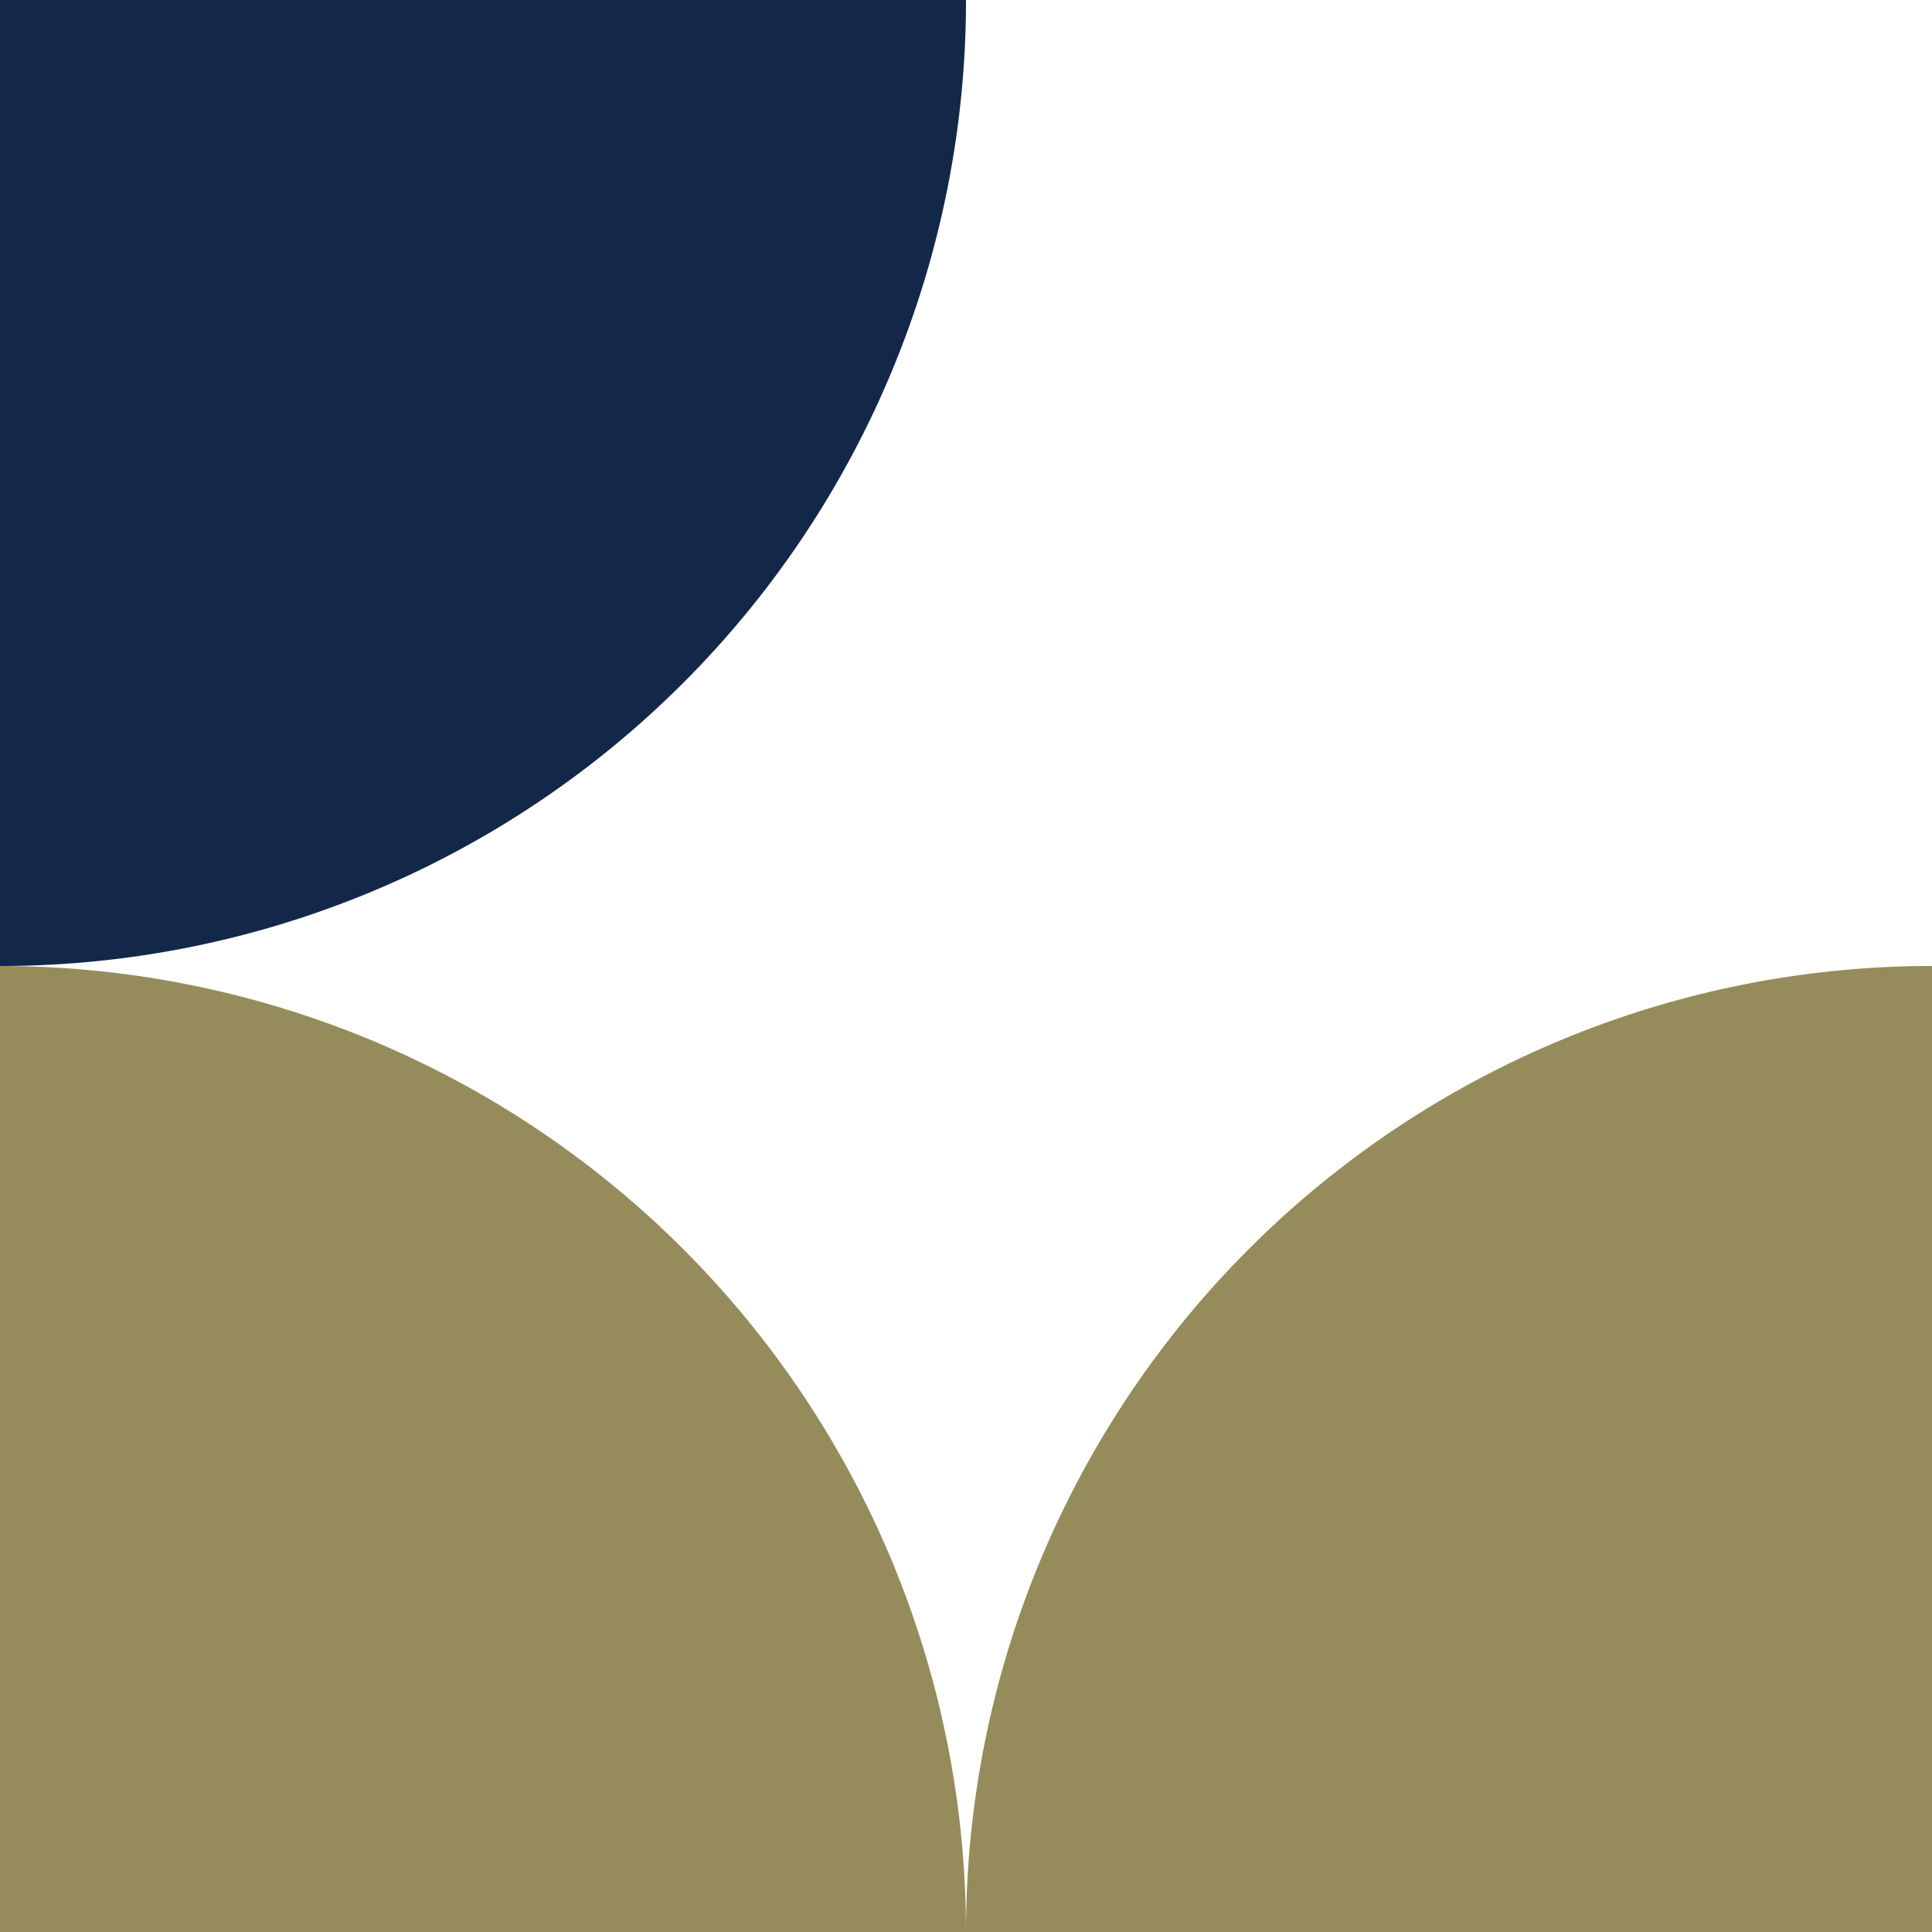
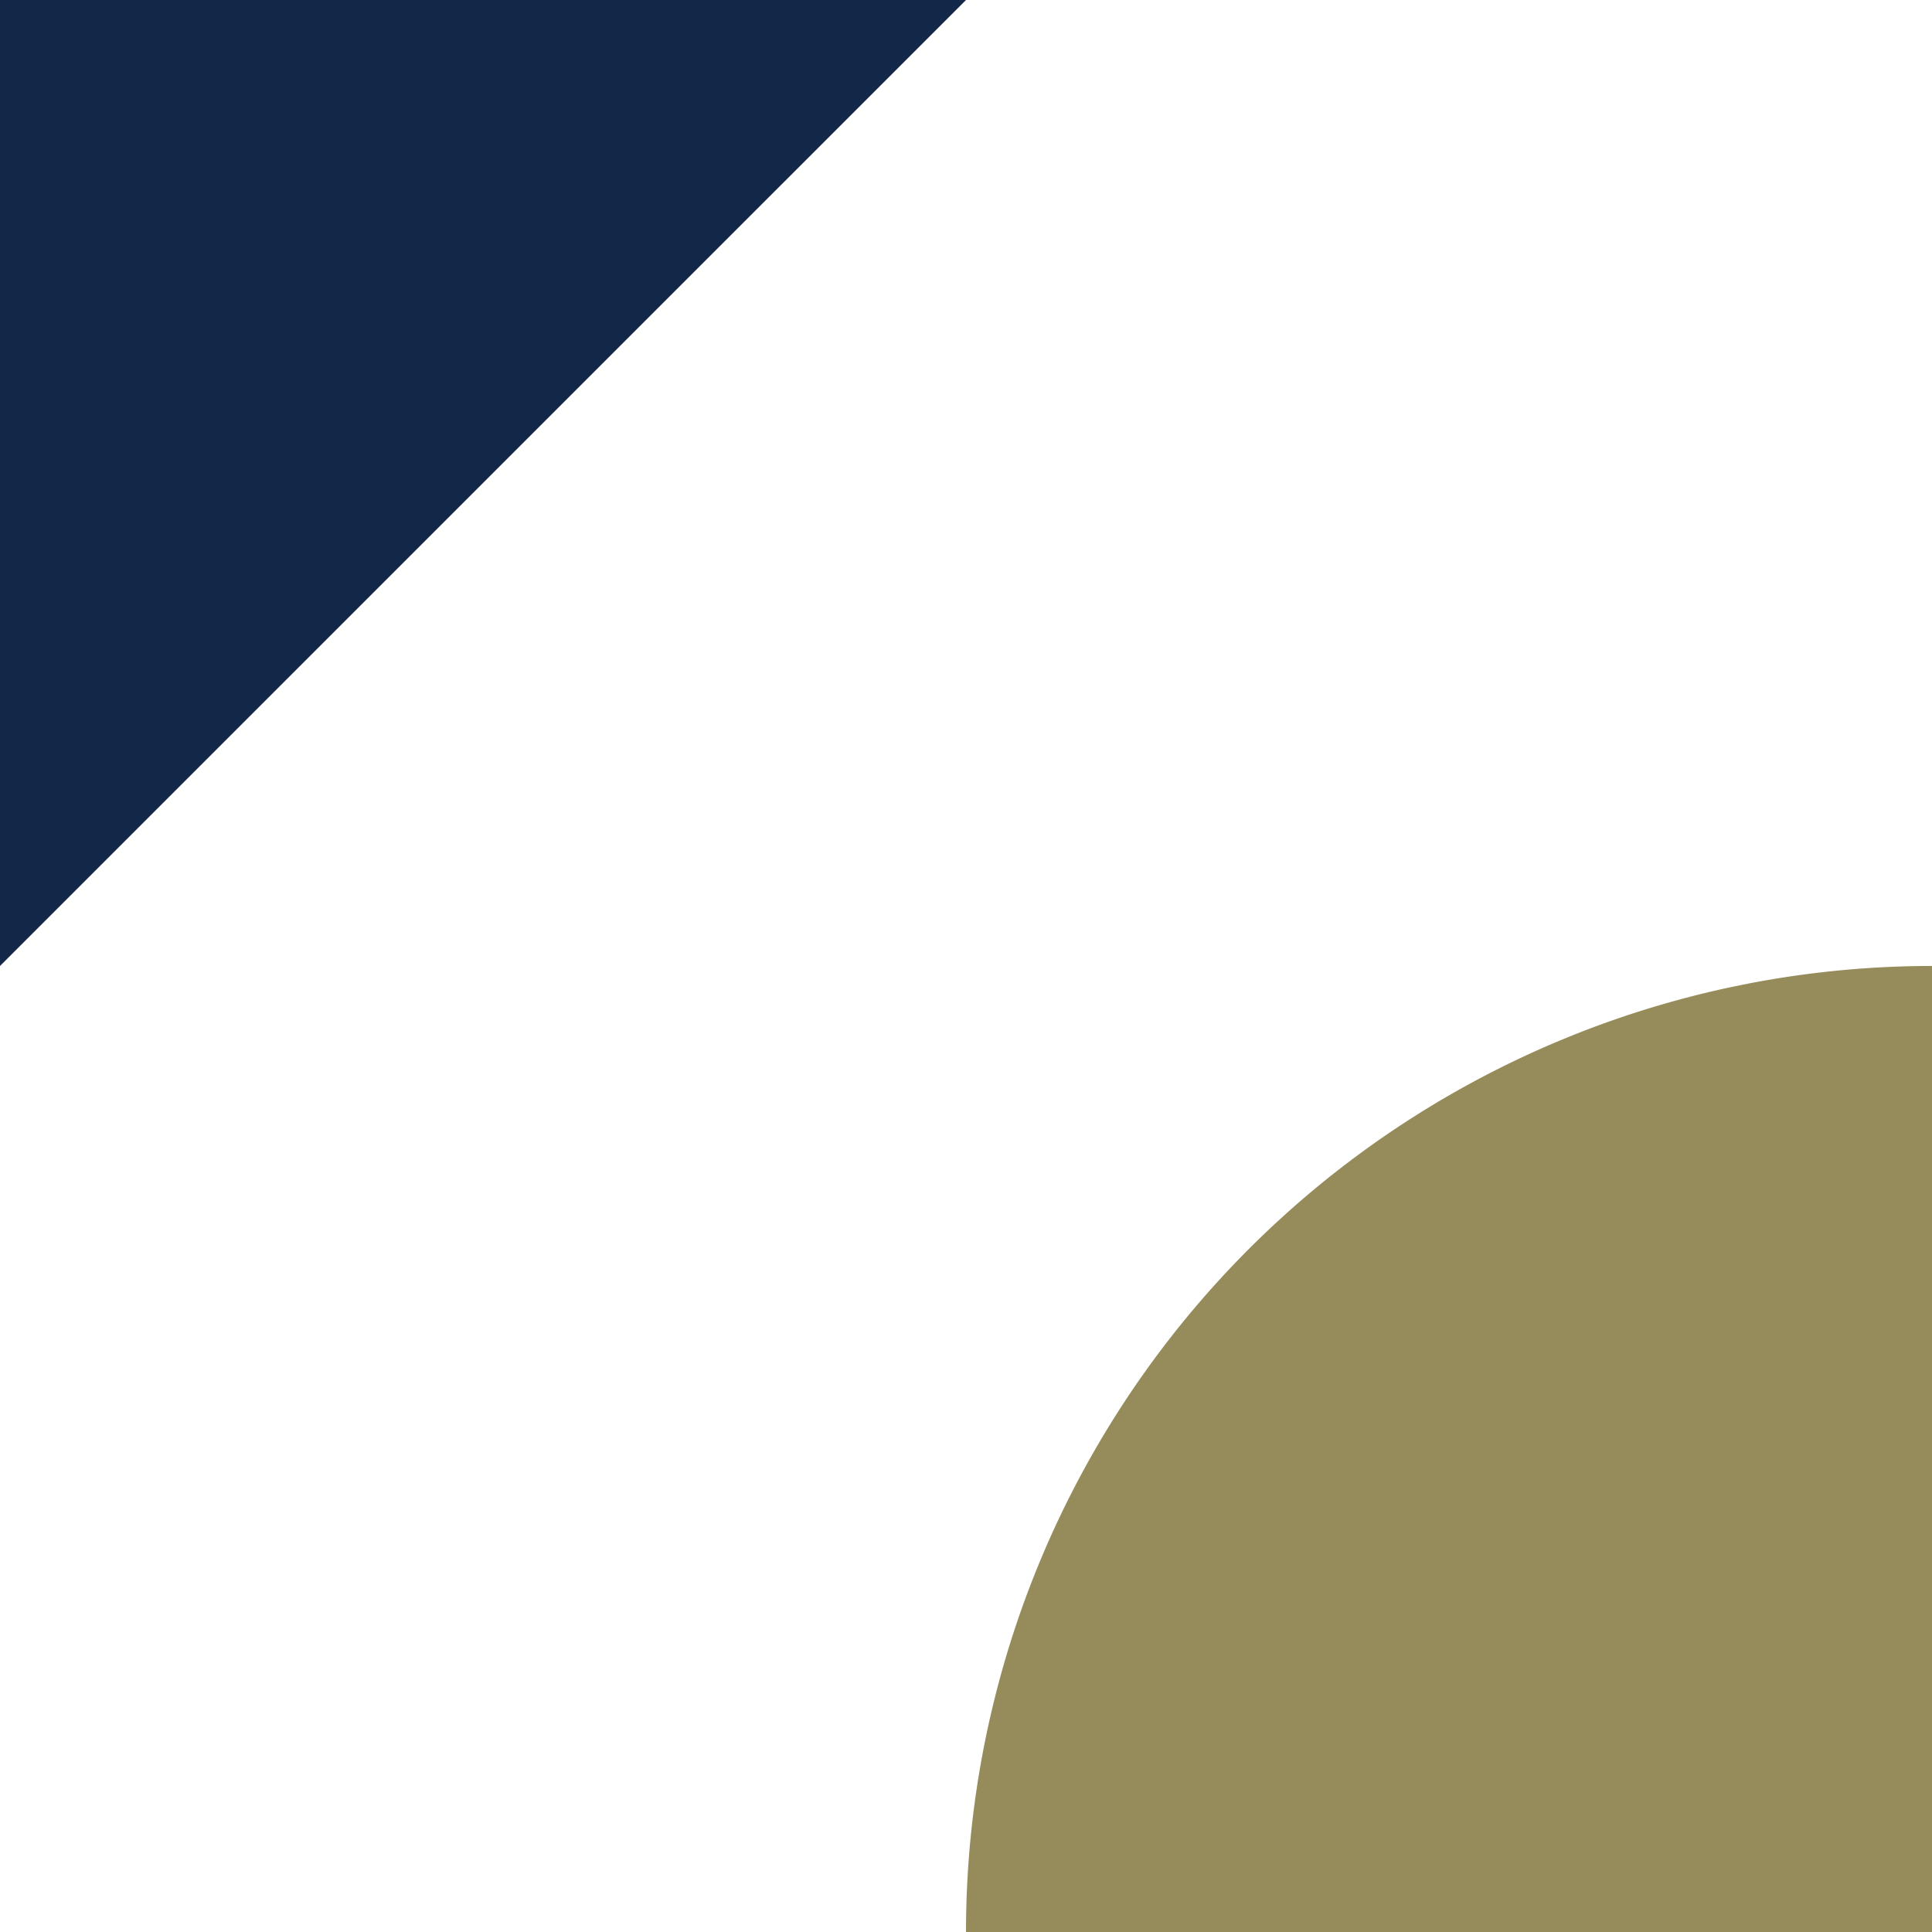
<svg xmlns="http://www.w3.org/2000/svg" width="157.775" height="157.775" viewBox="0 0 157.775 157.775">
  <g id="Grupo_250" data-name="Grupo 250" transform="translate(-881.112 -1093.51)">
    <g id="Grupo_192" data-name="Grupo 192" transform="translate(881.112 1172.398)">
-       <path id="Trazado_126" data-name="Trazado 126" d="M0,0V78.887H78.887A78.886,78.886,0,0,0,0,0" fill="#968c5b" />
-     </g>
+       </g>
    <g id="Grupo_193" data-name="Grupo 193" transform="translate(960 1172.398)">
      <path id="Trazado_127" data-name="Trazado 127" d="M0-12.51H78.888V-91.4A78.887,78.887,0,0,0,0-12.51" transform="translate(0 91.397)" fill="#968c5b" />
    </g>
    <g id="Grupo_194" data-name="Grupo 194" transform="translate(881.113 1093.51)">
-       <path id="Trazado_128" data-name="Trazado 128" d="M-12.51,0H-91.4V78.888A78.887,78.887,0,0,0-12.51,0" transform="translate(91.397)" fill="#132849" />
+       <path id="Trazado_128" data-name="Trazado 128" d="M-12.51,0H-91.4V78.888" transform="translate(91.397)" fill="#132849" />
    </g>
  </g>
</svg>